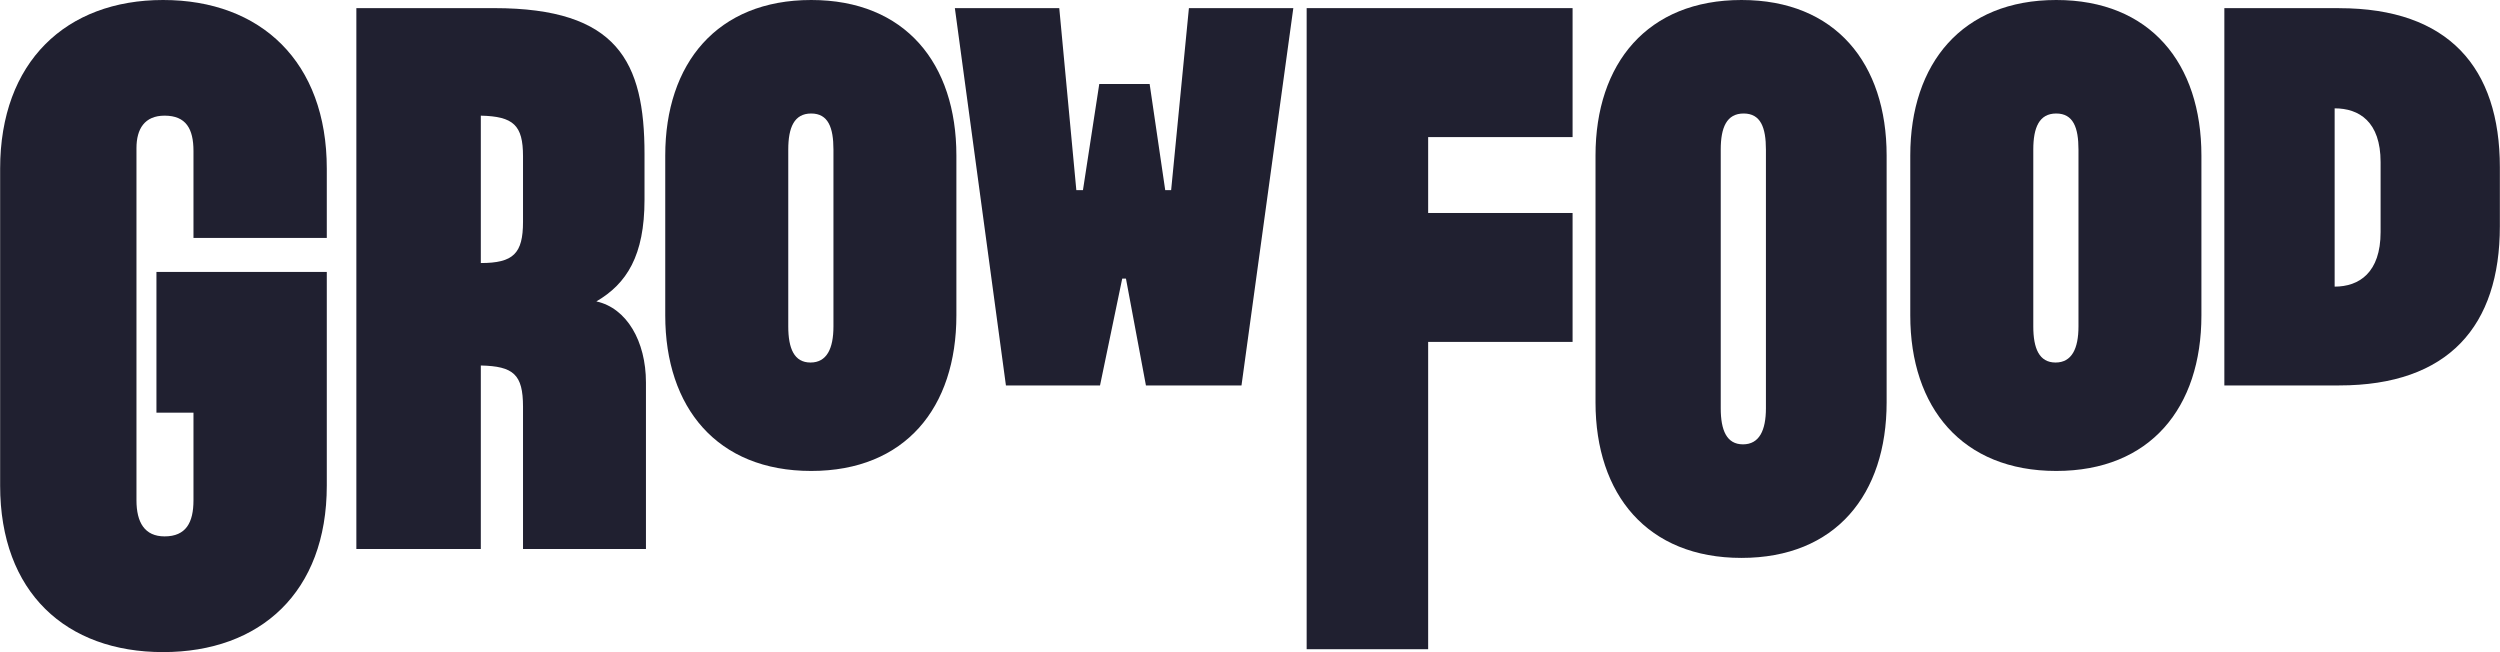
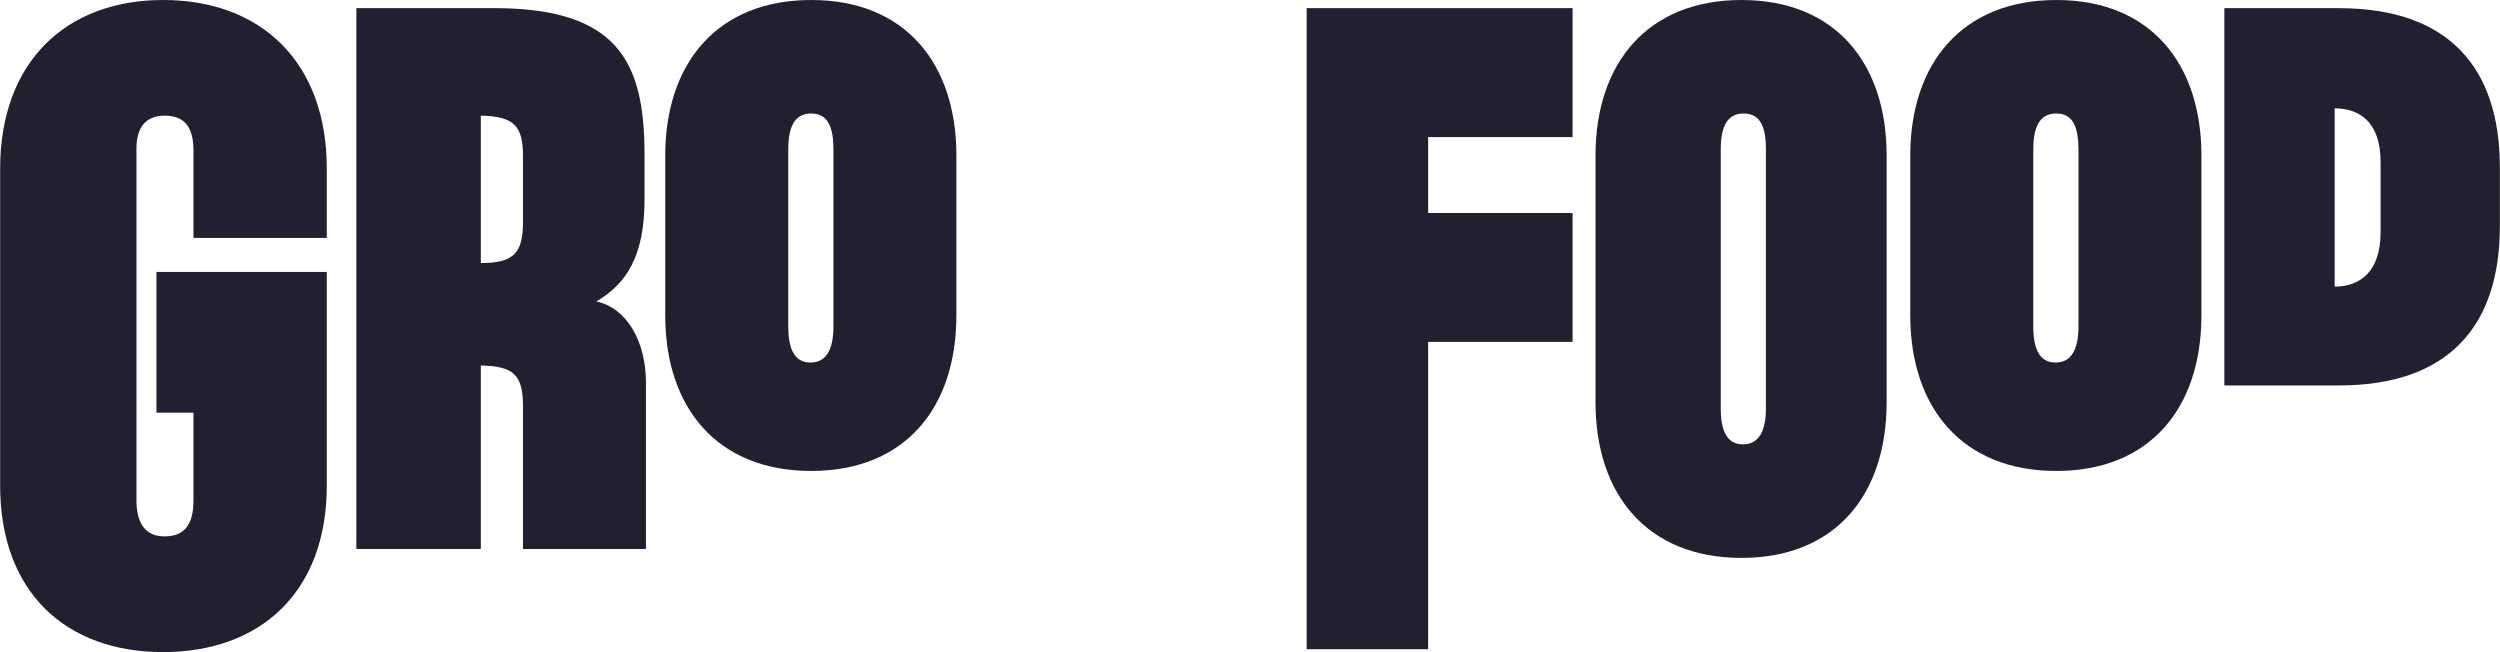
<svg xmlns="http://www.w3.org/2000/svg" width="92" height="24" viewBox="0 0 92 24" fill="none">
  <g clip-path="url(#clip0_0_1142)">
    <path d="M6.001 0C2.431 0 0.005 2.277 0.005 6.209V17.87C0.005 21.801 2.431 23.997 6.001 23.997C9.572 23.997 12.026 21.801 12.026 17.87V10.006H5.757V15.185H7.12V18.411C7.12 19.226 6.848 19.739 6.057 19.739C5.322 19.739 5.022 19.223 5.022 18.411V5.45C5.022 4.744 5.322 4.256 6.057 4.256C6.848 4.256 7.12 4.744 7.12 5.556V8.756H12.026V6.206C12.026 2.277 9.6 0 6.001 0Z" fill="#202030" />
-     <path d="M40.481 14.184L41.298 10.252H41.435L42.17 14.184H45.687L47.594 0.299H43.752L43.098 6.996H42.88L42.307 3.092H40.453L39.853 6.996H39.609L38.981 0.299H35.139L37.018 14.184H40.481Z" fill="#202030" />
    <path d="M64.086 0C60.625 0 58.715 2.333 58.715 5.723V14.808C58.715 18.199 60.622 20.531 64.086 20.531C67.549 20.531 69.428 18.199 69.428 14.808V5.723C69.428 2.333 67.547 0 64.086 0ZM64.986 15.023C64.986 15.838 64.742 16.352 64.142 16.352C63.541 16.352 63.323 15.835 63.323 15.023V5.505C63.323 4.691 63.541 4.177 64.167 4.177C64.793 4.177 64.986 4.693 64.986 5.505V15.023Z" fill="#202030" />
    <path d="M75.669 0C72.208 0 70.298 2.333 70.298 5.723V11.608C70.298 14.998 72.206 17.331 75.669 17.331C79.133 17.331 81.012 14.998 81.012 11.608V5.723C81.012 2.333 79.13 0 75.669 0ZM76.488 12.013C76.488 12.827 76.244 13.341 75.644 13.341C75.044 13.341 74.825 12.825 74.825 12.013V5.505C74.825 4.691 75.044 4.177 75.669 4.177C76.295 4.177 76.488 4.693 76.488 5.505V12.013Z" fill="#202030" />
    <path d="M29.852 0C26.391 0 24.481 2.333 24.481 5.723V11.608C24.481 14.998 26.388 17.331 29.852 17.331C33.315 17.331 35.195 14.998 35.195 11.608V5.723C35.195 2.333 33.313 0 29.852 0ZM30.671 12.013C30.671 12.827 30.427 13.341 29.826 13.341C29.226 13.341 29.008 12.825 29.008 12.013V5.505C29.008 4.691 29.226 4.177 29.852 4.177C30.477 4.177 30.671 4.693 30.671 5.505V12.013Z" fill="#202030" />
    <path d="M86.08 0.299H81.856V14.184H86.08C90.114 14.184 91.995 11.987 91.995 8.326V6.158C91.995 2.497 90.114 0.301 86.08 0.301V0.299ZM87.606 8.541C87.606 10.034 86.815 10.548 85.915 10.548V3.987C86.815 3.987 87.606 4.476 87.606 5.966V8.541Z" fill="#202030" />
    <path d="M48.085 23.891H52.556V12.582H57.871V7.838H52.556V5.045H57.871V0.299H48.085V23.891Z" fill="#202030" />
    <path d="M21.946 11.092C23.062 10.441 23.718 9.409 23.718 7.35V5.667C23.718 2.277 22.736 0.299 18.184 0.299H13.114V20.202H17.694V13.45C18.894 13.478 19.247 13.776 19.247 14.968V20.202H23.771V14.075C23.771 12.557 23.062 11.335 21.946 11.092ZM19.247 8.162C19.247 9.328 18.894 9.68 17.694 9.68V4.256C18.894 4.283 19.247 4.607 19.247 5.748V8.162Z" fill="#202030" />
  </g>
  <defs>
    <clipPath id="clip0_0_1142">
      <rect width="92" height="24" fill="white" />
    </clipPath>
  </defs>
</svg>